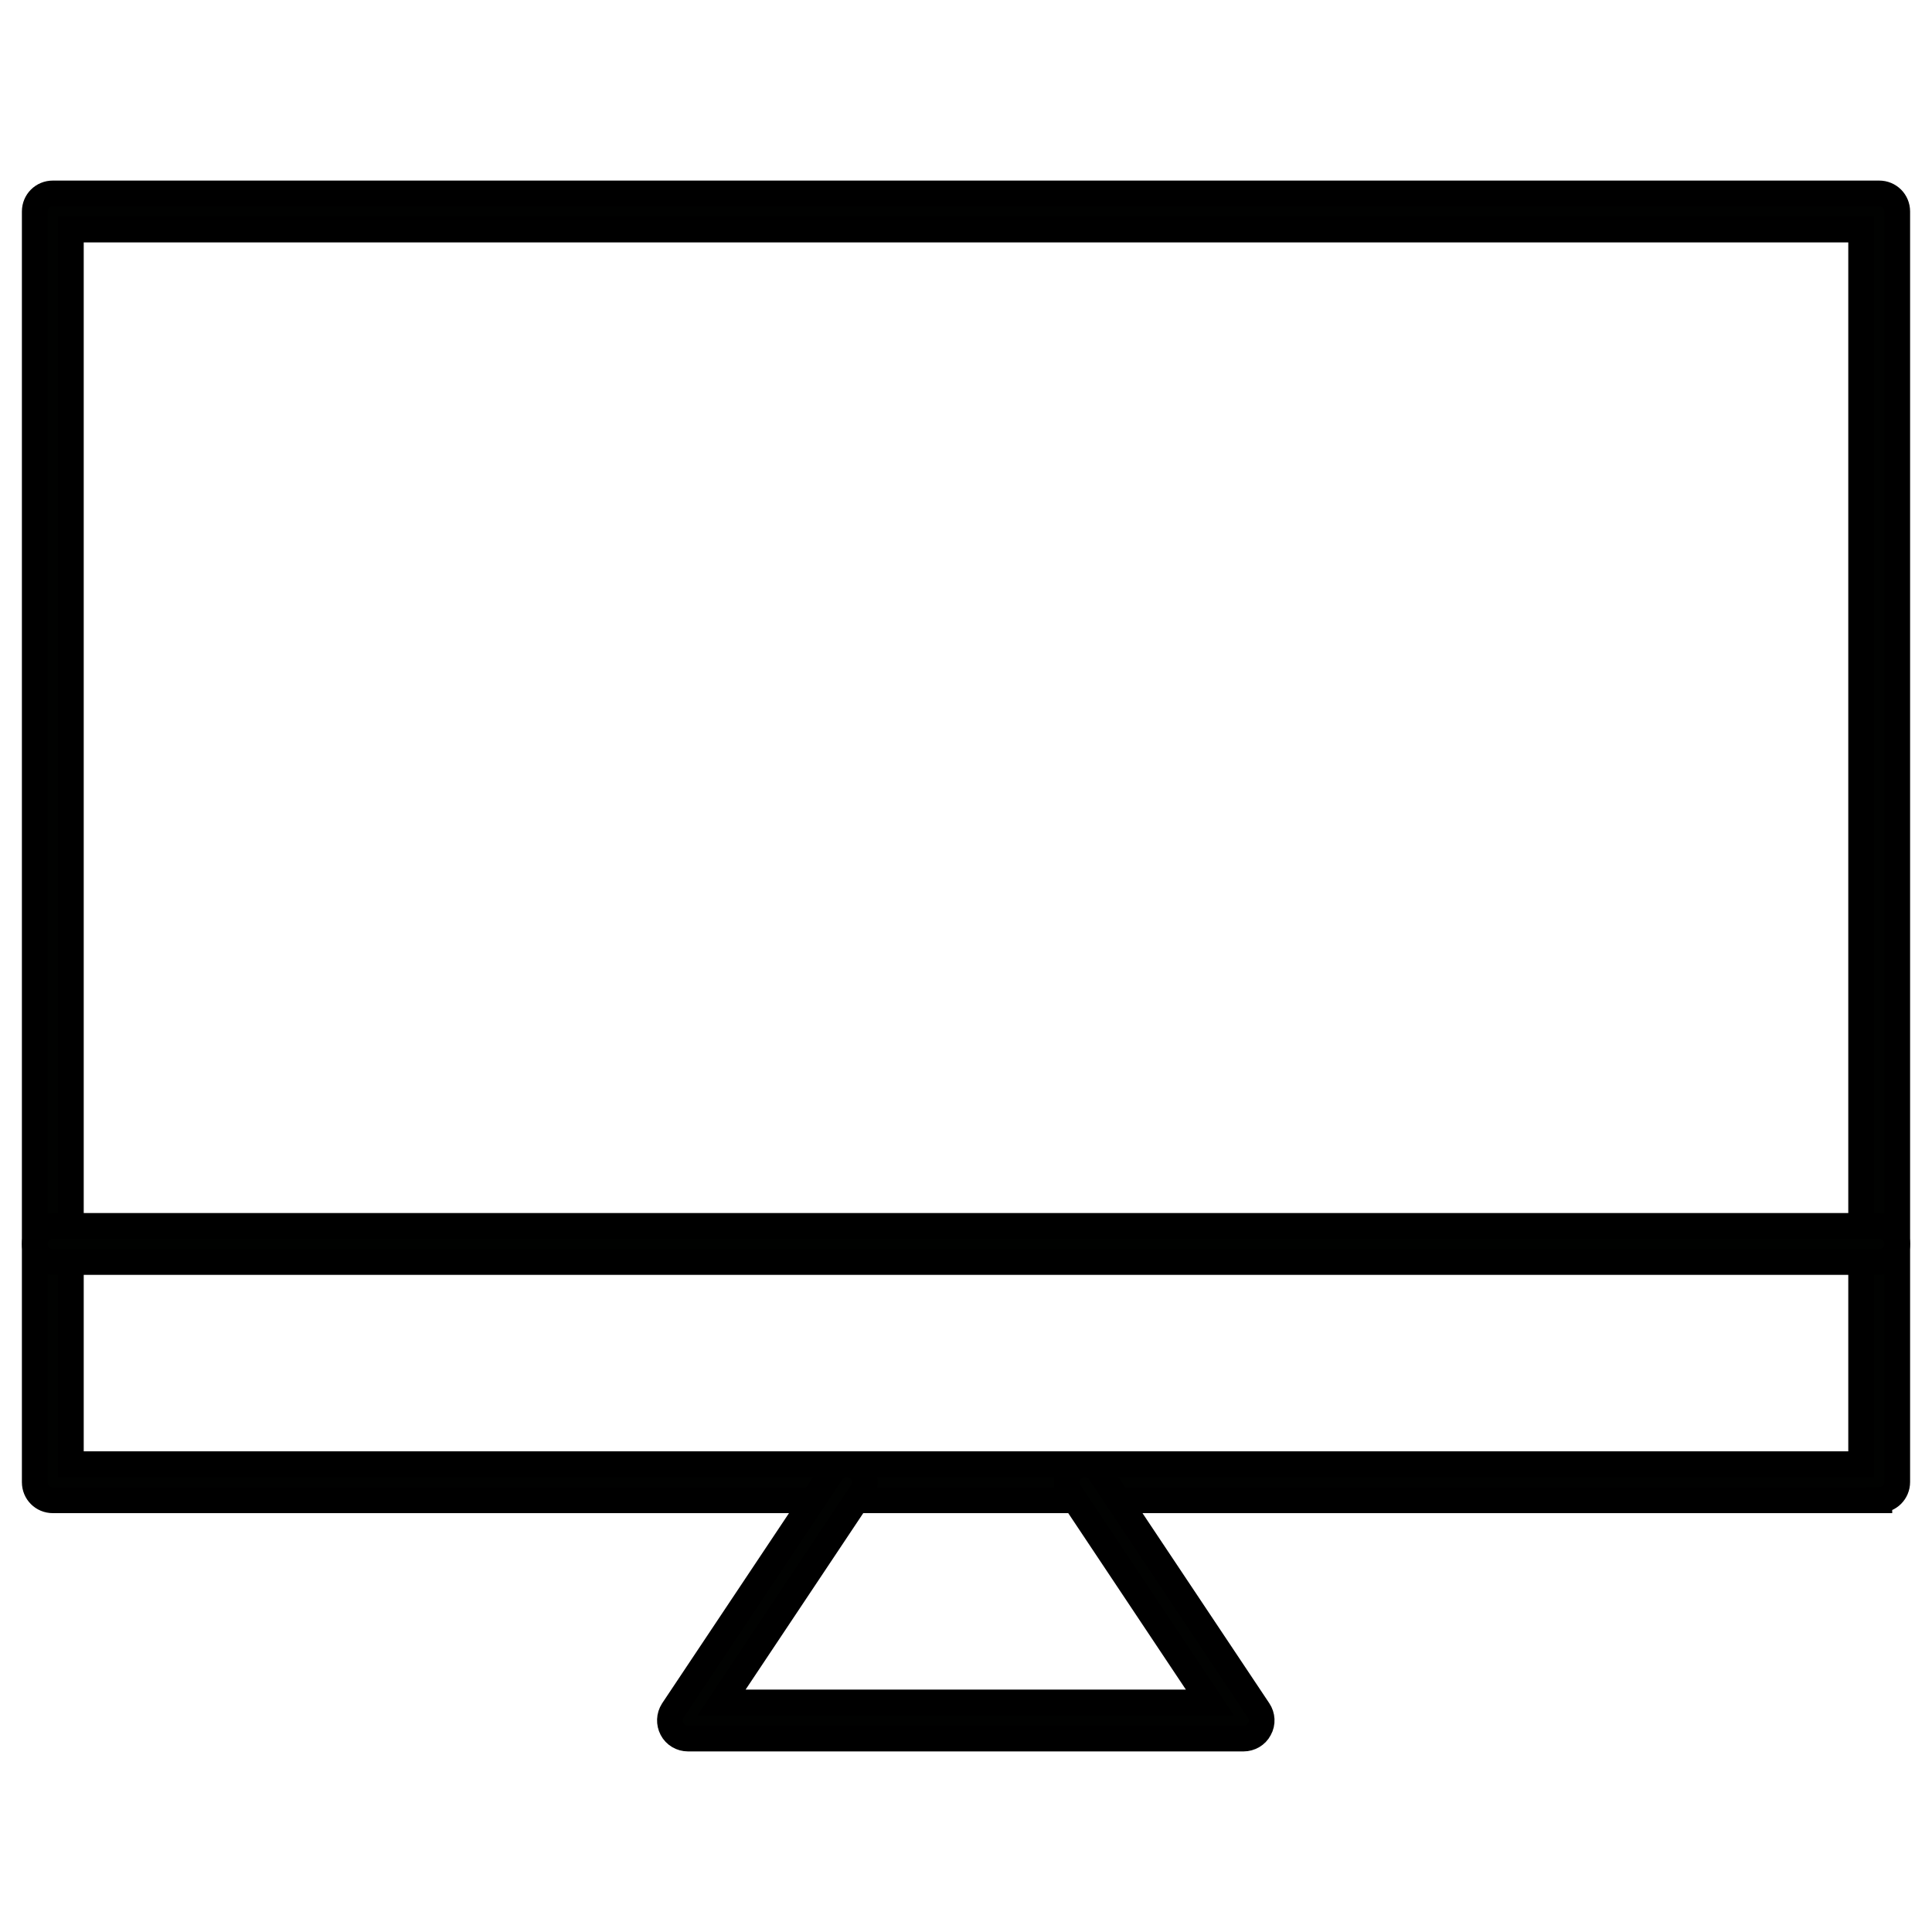
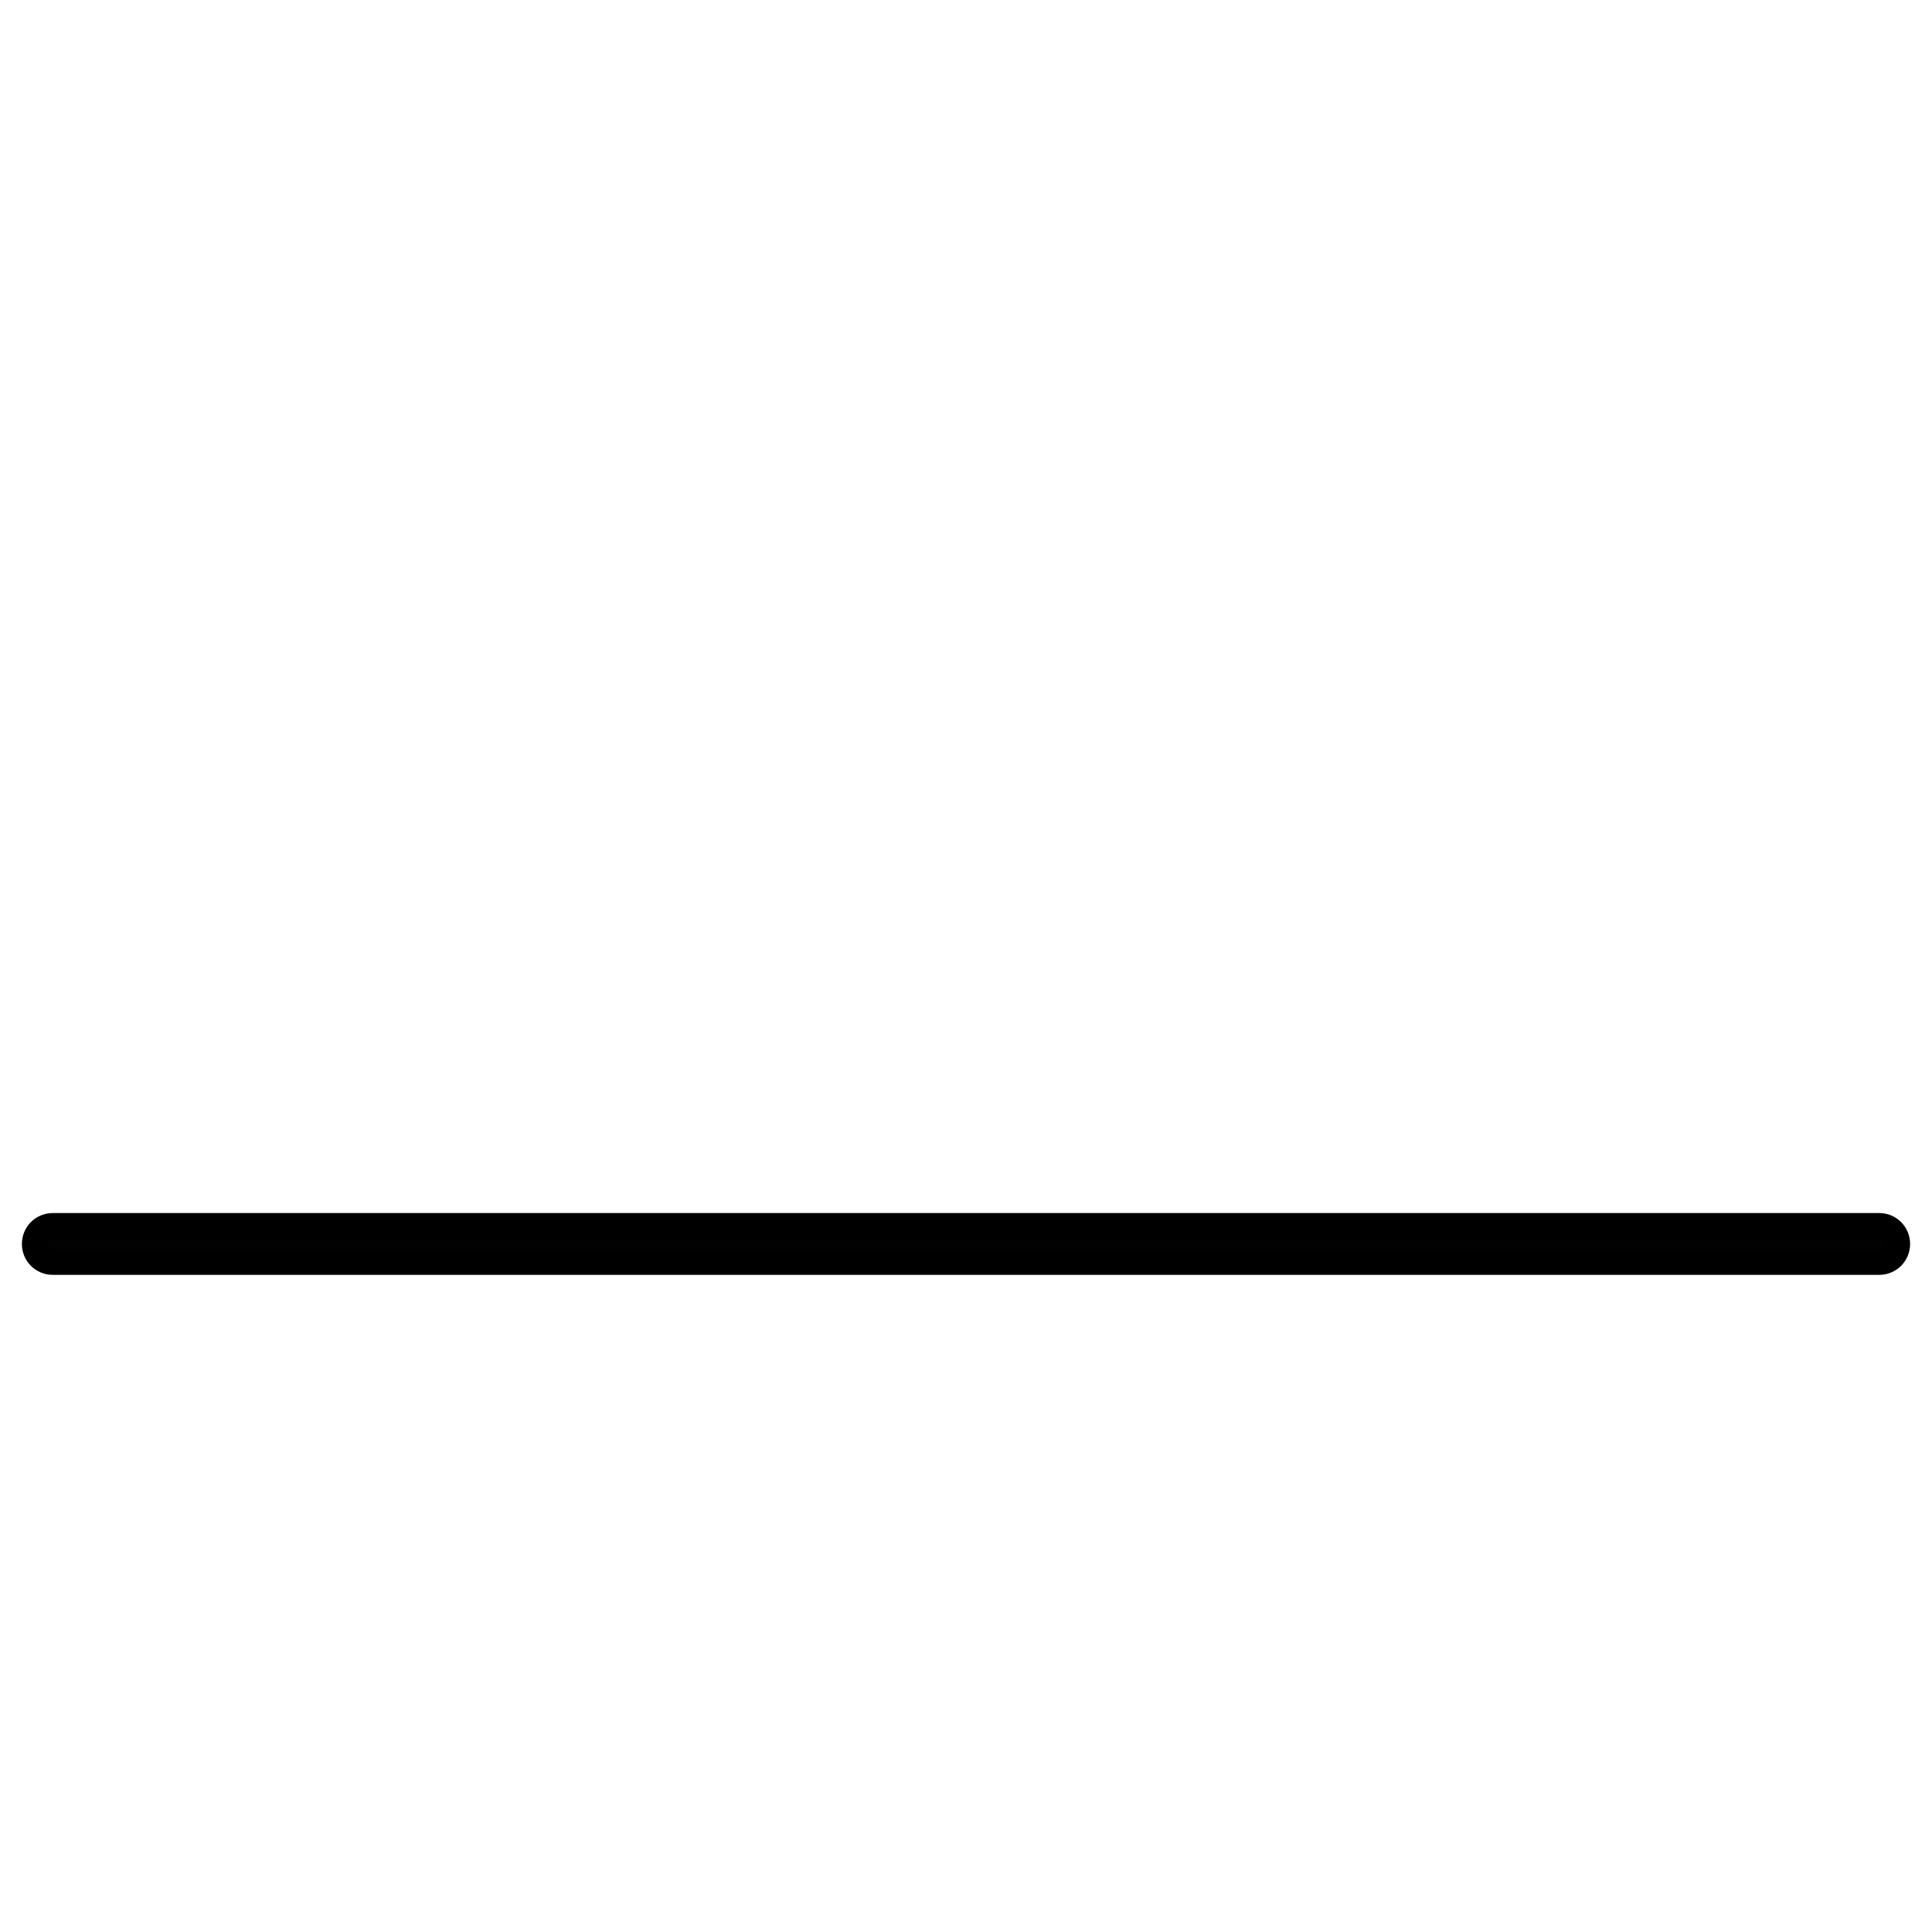
<svg xmlns="http://www.w3.org/2000/svg" id="a" viewBox="0 0 75 75">
-   <path d="M72.95,58.24H2.05c-.39,0-.7-.31-.7-.7V8.21c0-.39.31-.7.7-.7h70.9c.39,0,.7.31.7.7v49.32c0,.39-.31.7-.7.7ZM2.75,56.84h69.5V8.91H2.75v47.92Z" style="fill:#010201; stroke:#000; stroke-miterlimit:10;" />
-   <path d="M48.29,67.49h-21.58c-.26,0-.5-.14-.62-.37-.12-.23-.11-.5.03-.72l6.17-9.25c.21-.32.65-.41.97-.19.32.21.41.65.19.97l-5.44,8.16h18.96l-5.44-8.16c-.21-.32-.13-.76.19-.97.32-.22.76-.13.97.19l6.17,9.25c.14.21.16.49.03.72-.12.23-.36.37-.62.37Z" style="fill:#010201; stroke:#000; stroke-miterlimit:10;" />
  <path d="M72.95,48.99H2.05c-.39,0-.7-.31-.7-.7s.31-.7.7-.7h70.9c.39,0,.7.31.7.7s-.31.7-.7.7Z" style="fill:#010201; stroke:#000; stroke-miterlimit:10;" />
</svg>